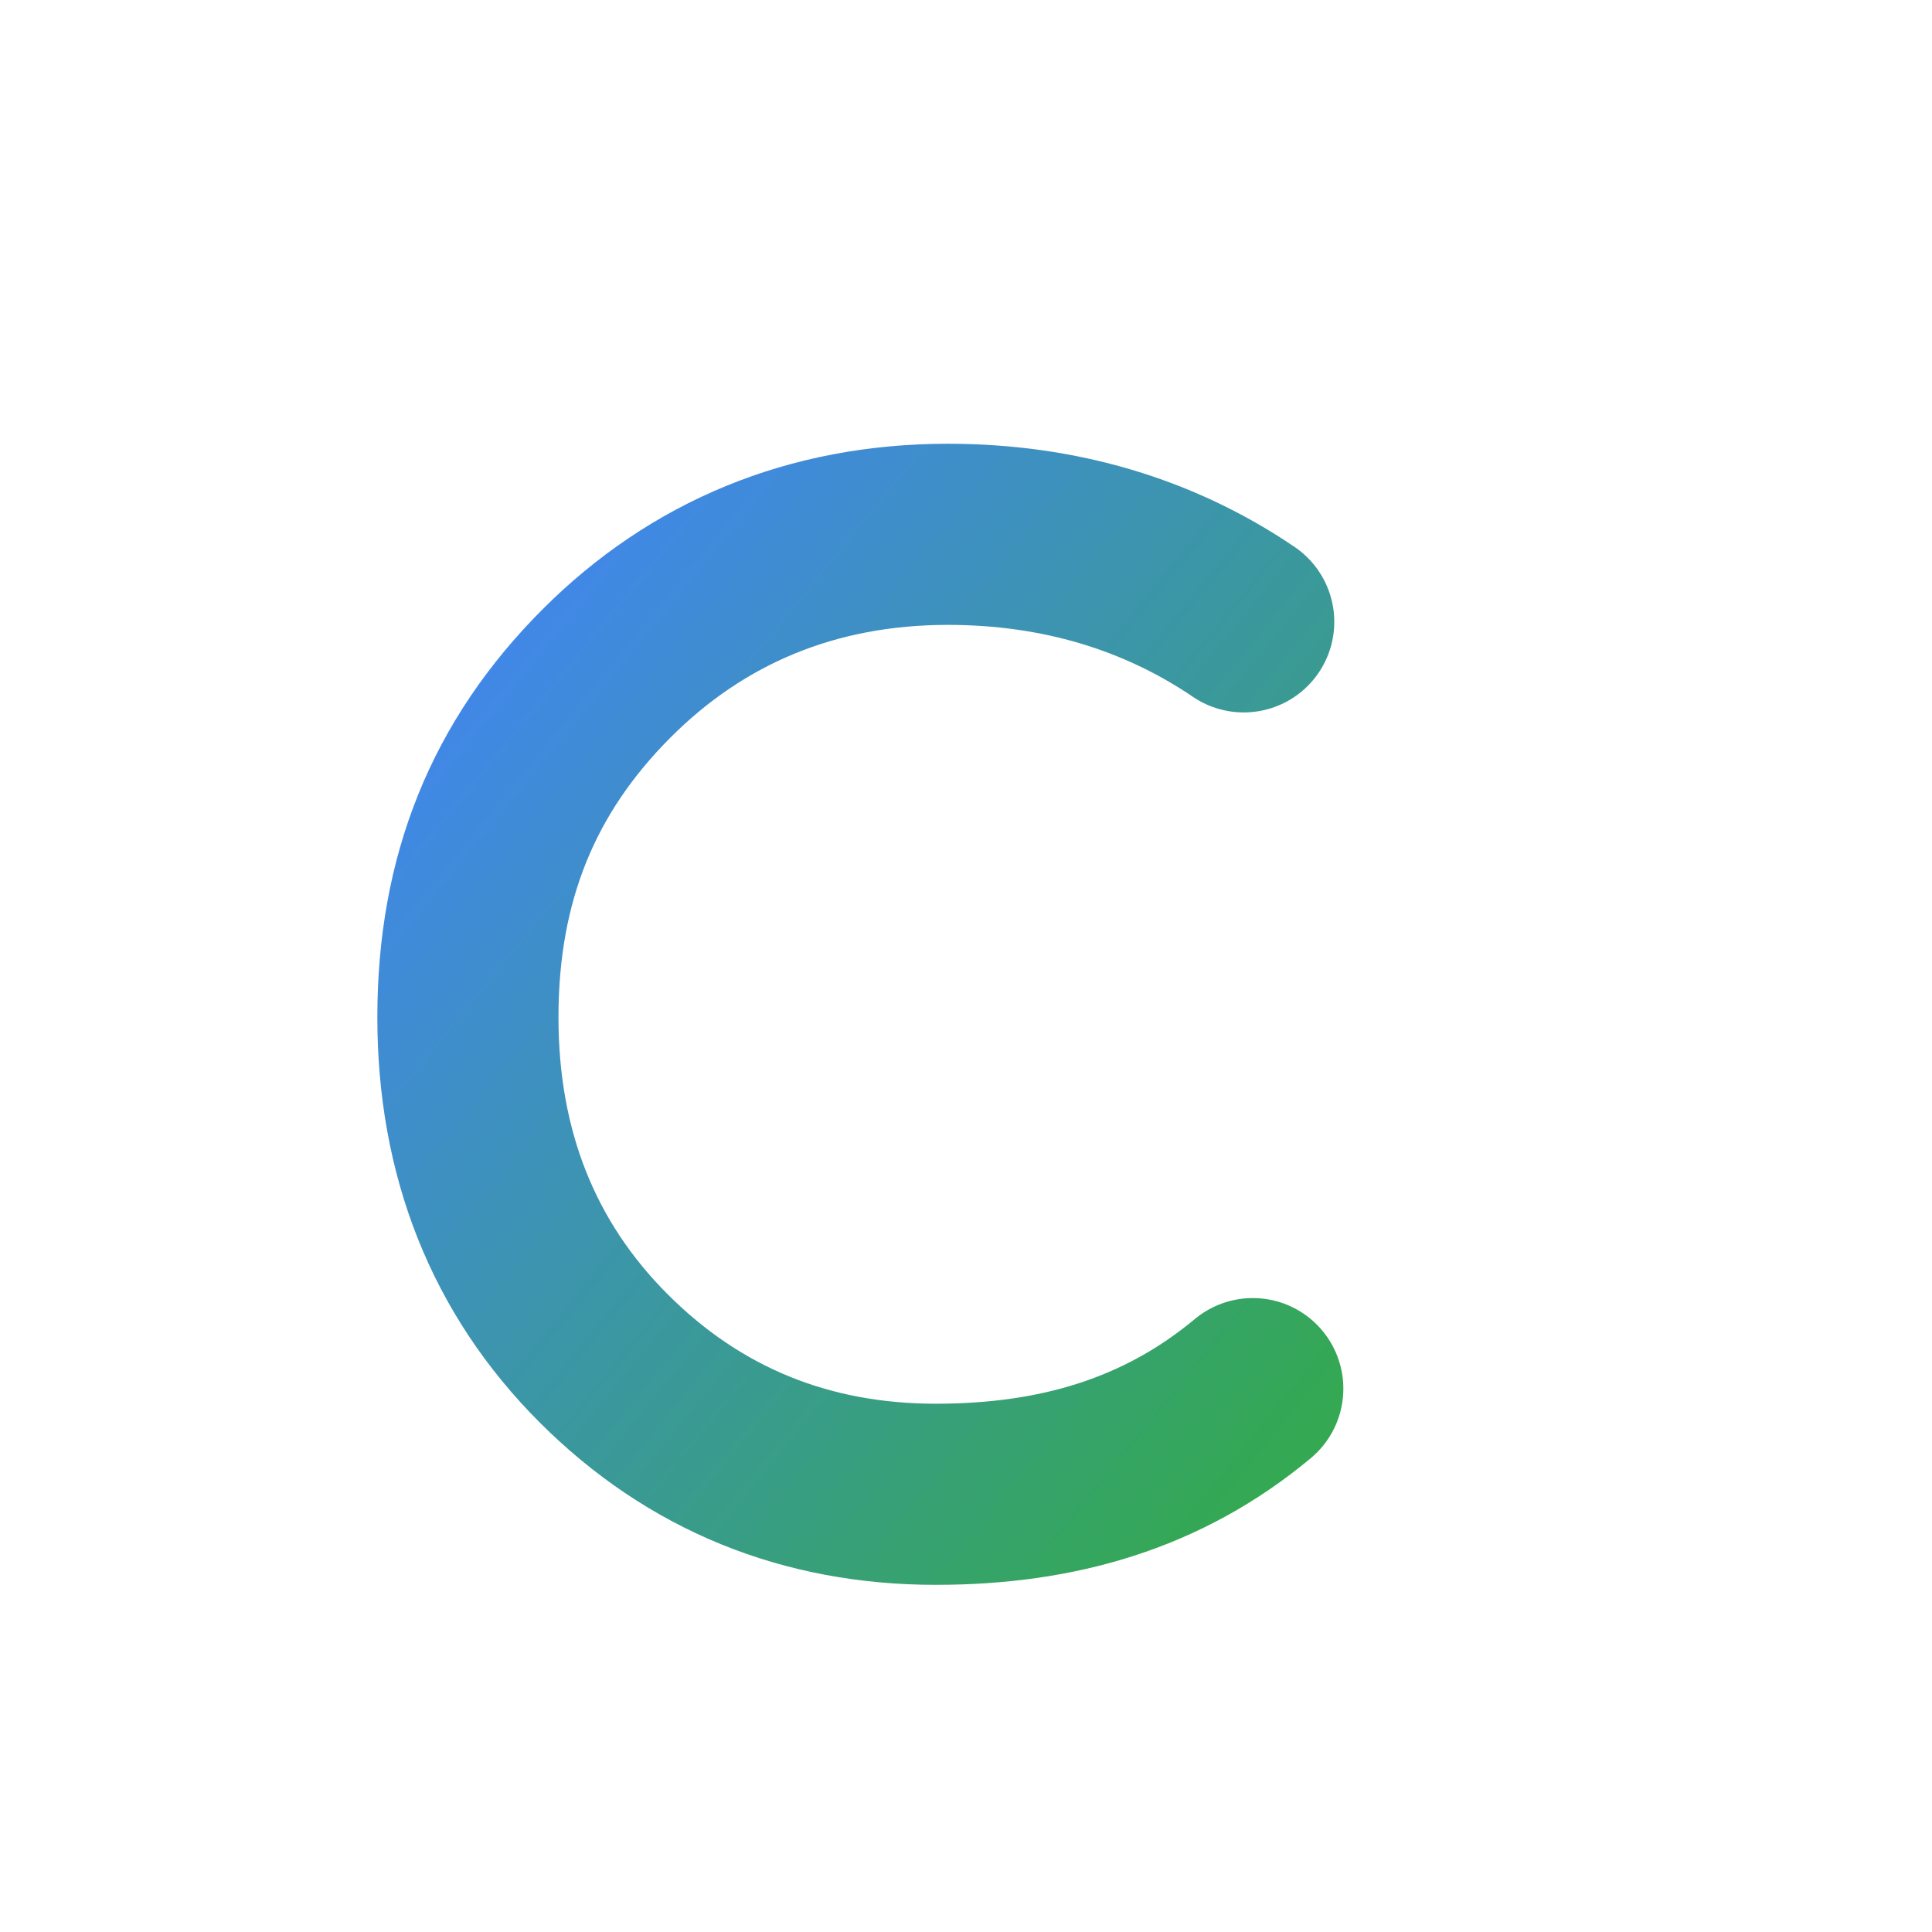
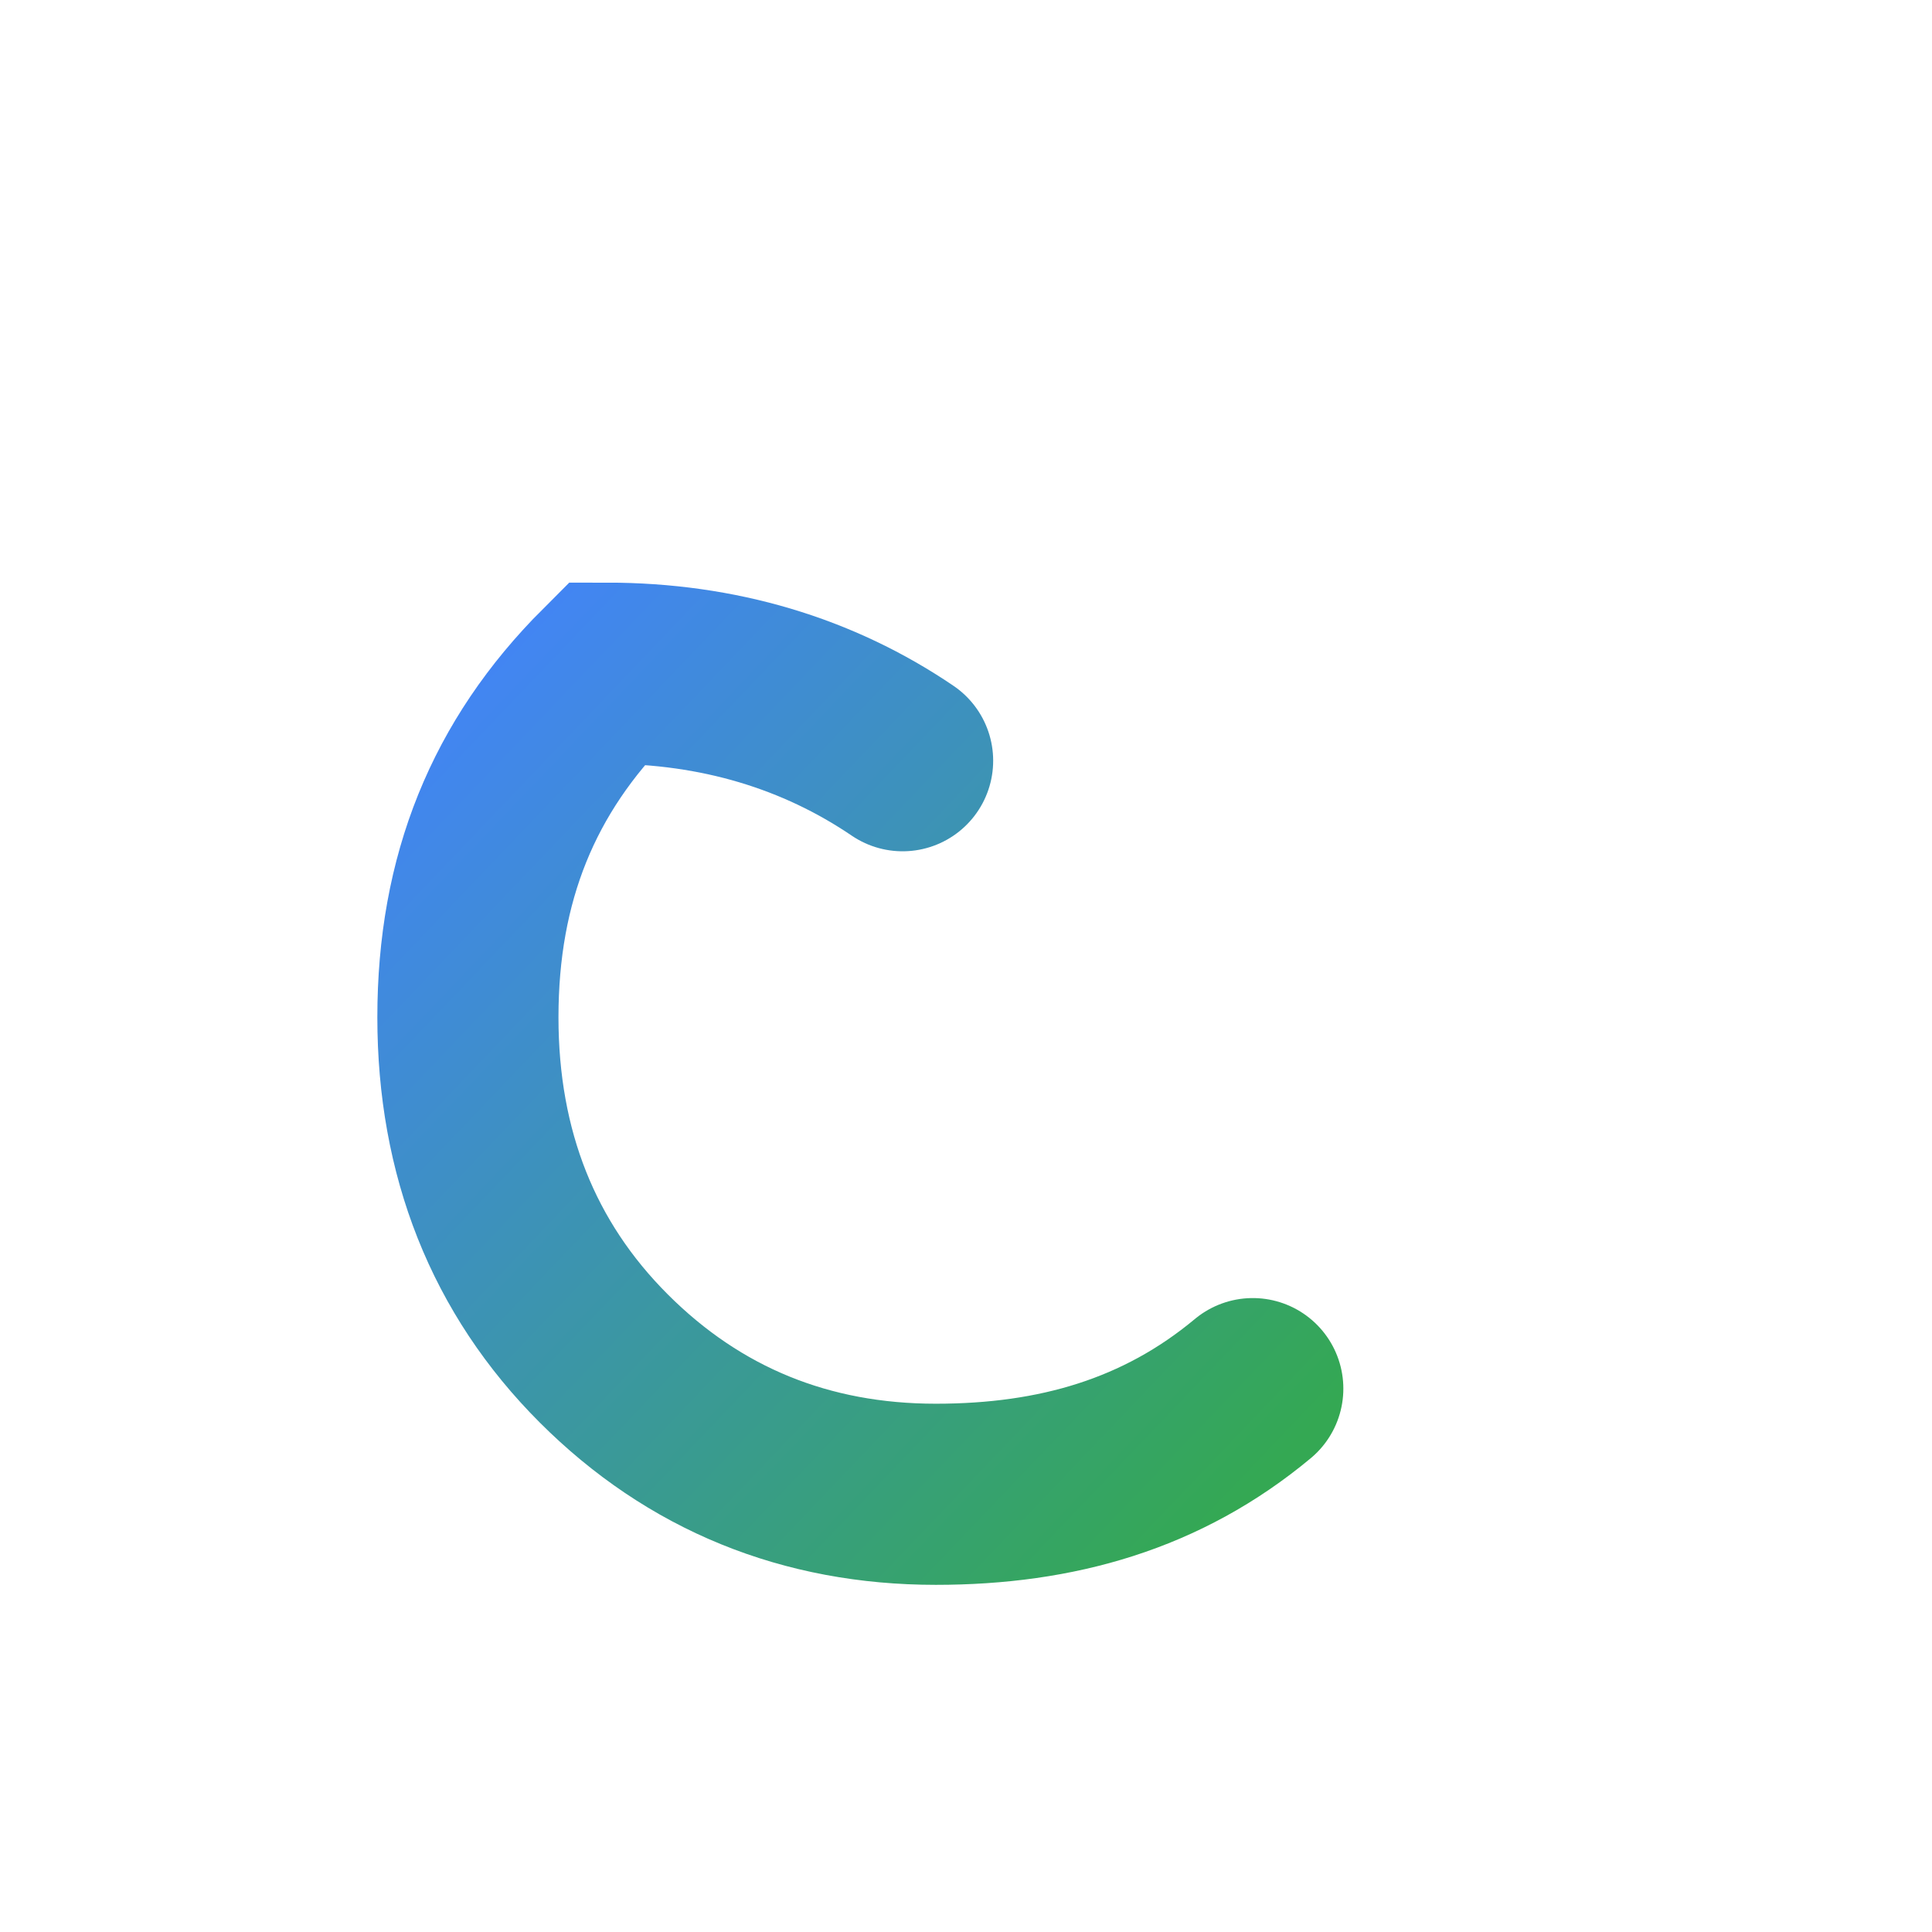
<svg xmlns="http://www.w3.org/2000/svg" width="64" height="64" viewBox="0 0 64 64">
  <defs>
    <linearGradient id="gradient" x1="0%" y1="0%" x2="100%" y2="100%">
      <stop offset="0%" stop-color="#4285F4" />
      <stop offset="100%" stop-color="#34A853" />
    </linearGradient>
    <filter id="shadow" x="-20%" y="-20%" width="140%" height="140%">
      <feDropShadow dx="0" dy="1" stdDeviation="2" flood-opacity="0.3" />
    </filter>
  </defs>
-   <circle cx="32" cy="32" r="30" fill="white" />
-   <path d="M41.5,46c-3,2.5-6.5,3.5-10.5,3.5c-4.3,0-8-1.5-11-4.5c-3-3-4.5-6.8-4.5-11.3c0-4.6,1.5-8.3,4.6-11.4     c3-3,6.8-4.6,11.3-4.6c3.7,0,7,1,9.8,2.9" stroke="url(#gradient)" stroke-width="6" stroke-linecap="round" fill="none" filter="url(#shadow)" />
+   <path d="M41.5,46c-3,2.5-6.5,3.5-10.5,3.5c-4.3,0-8-1.5-11-4.5c-3-3-4.5-6.8-4.5-11.3c0-4.6,1.5-8.3,4.6-11.4     c3.7,0,7,1,9.8,2.9" stroke="url(#gradient)" stroke-width="6" stroke-linecap="round" fill="none" filter="url(#shadow)" />
</svg>